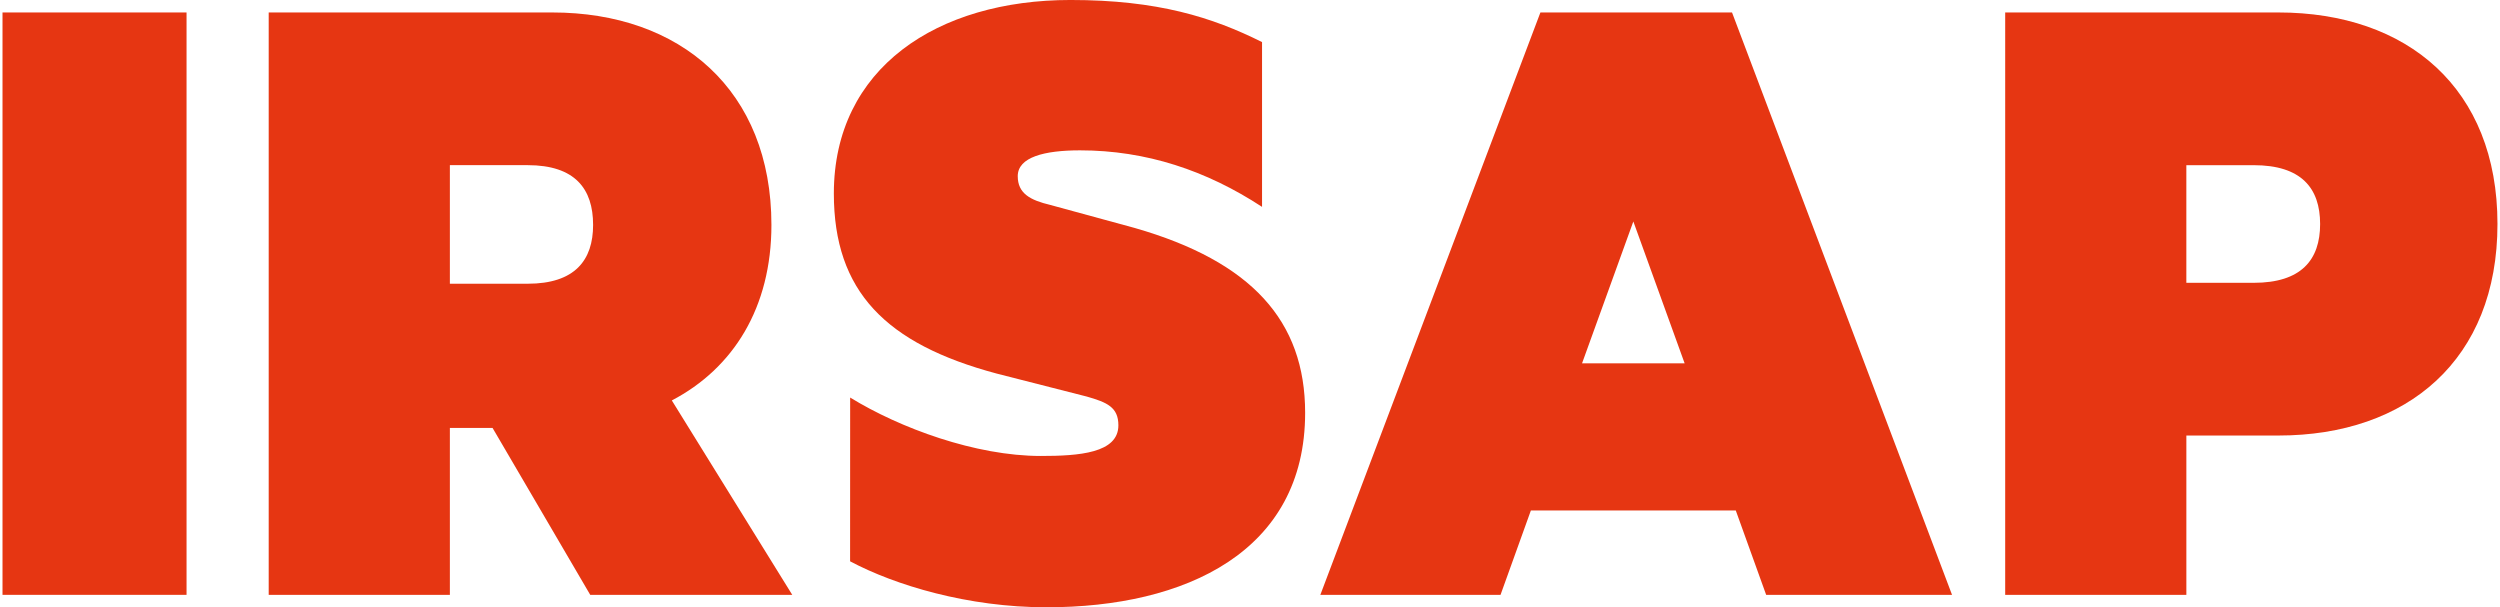
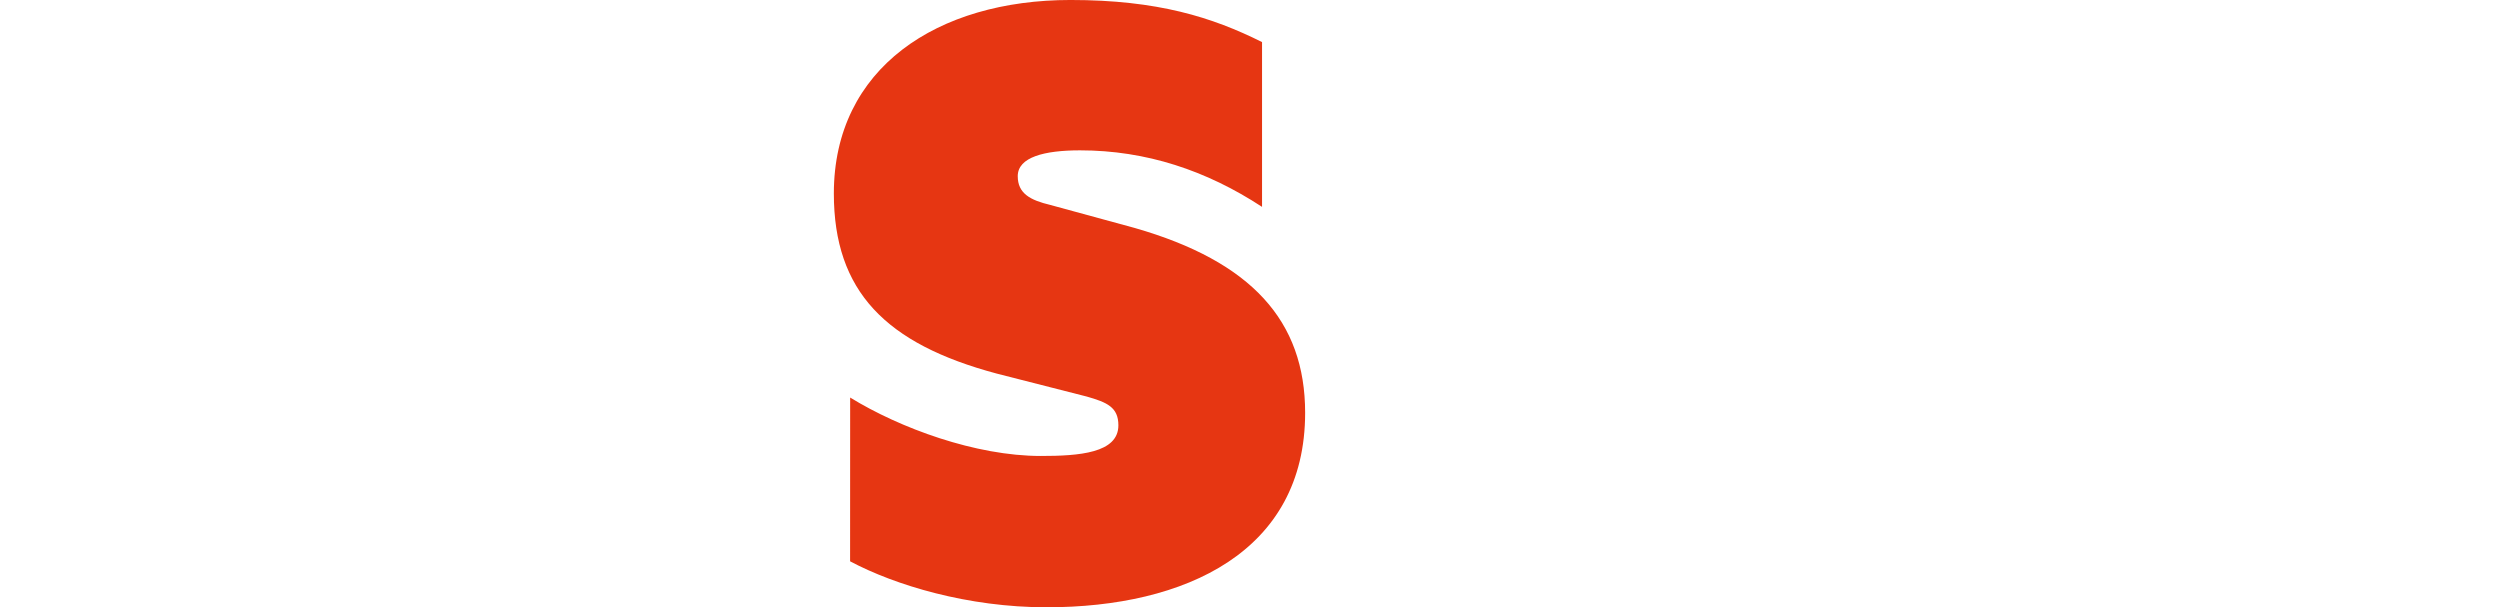
<svg xmlns="http://www.w3.org/2000/svg" version="1.1" id="Livello_1" x="0px" y="0px" width="127.559px" height="30.987px" viewBox="0 -0.316 127.559 30.987" enable-background="new 0 -0.316 127.559 30.987" xml:space="preserve">
  <title>Risorsa 2</title>
  <g>
-     <polygon fill="#E63612" points="9.518,30.035 0.128,30.035 0.128,0.32 9.518,0.32  " />
    <path fill="#E63612" d="M43.378,19.968c2.542,1.563,6.401,2.981,9.727,2.981c1.955,0,3.959-0.146,3.959-1.564   c0-0.929-0.586-1.173-1.611-1.467l-4.597-1.173c-5.67-1.515-8.31-4.203-8.31-9.188c0-6.403,5.279-9.874,12.074-9.874   c4.446,0,7.232,0.879,9.774,2.148v8.408c-2.835-1.857-5.915-2.884-9.288-2.884c-1.809,0-3.177,0.342-3.177,1.318   c0,0.881,0.636,1.224,1.662,1.468l4.301,1.173c5.963,1.71,8.701,4.741,8.701,9.433c0,7.088-6.109,9.923-13.197,9.923   c-4.008,0-7.723-1.124-10.021-2.346L43.378,19.968L43.378,19.968z" />
-     <path fill="#E63612" d="M114.993,8.112h-3.438v6.002h3.438c2.419,0,3.388-1.162,3.388-3.001   C118.38,9.274,117.412,8.112,114.993,8.112L114.993,8.112z M111.556,21.906v8.131h-9.244V0.32h13.938   c6.582,0,11.18,3.872,11.18,10.793c0,6.922-4.598,10.793-11.18,10.793H111.556L111.556,21.906z" />
-     <path fill="#E63612" d="M22.954,14.161h3.969c2.42,0,3.339-1.21,3.339-3.001c0-1.839-0.919-3.049-3.339-3.049h-3.969V14.161   L22.954,14.161z M22.954,21.519v8.518H13.71V0.32h14.471c6.534,0,11.18,3.969,11.18,10.841c0,4.211-1.936,7.309-5.082,8.955   l6.146,9.921H30.117l-4.985-8.518H22.954L22.954,21.519z" />
-     <path fill="#E63612" d="M80.721,18.224l2.618-7.24l2.618,7.24H80.721L80.721,18.224z M88.374,0.32h-9.777L67.368,30.036h9.194   l1.549-4.307h10.454l1.551,4.307H99.6L88.374,0.32L88.374,0.32z" />
  </g>
</svg>